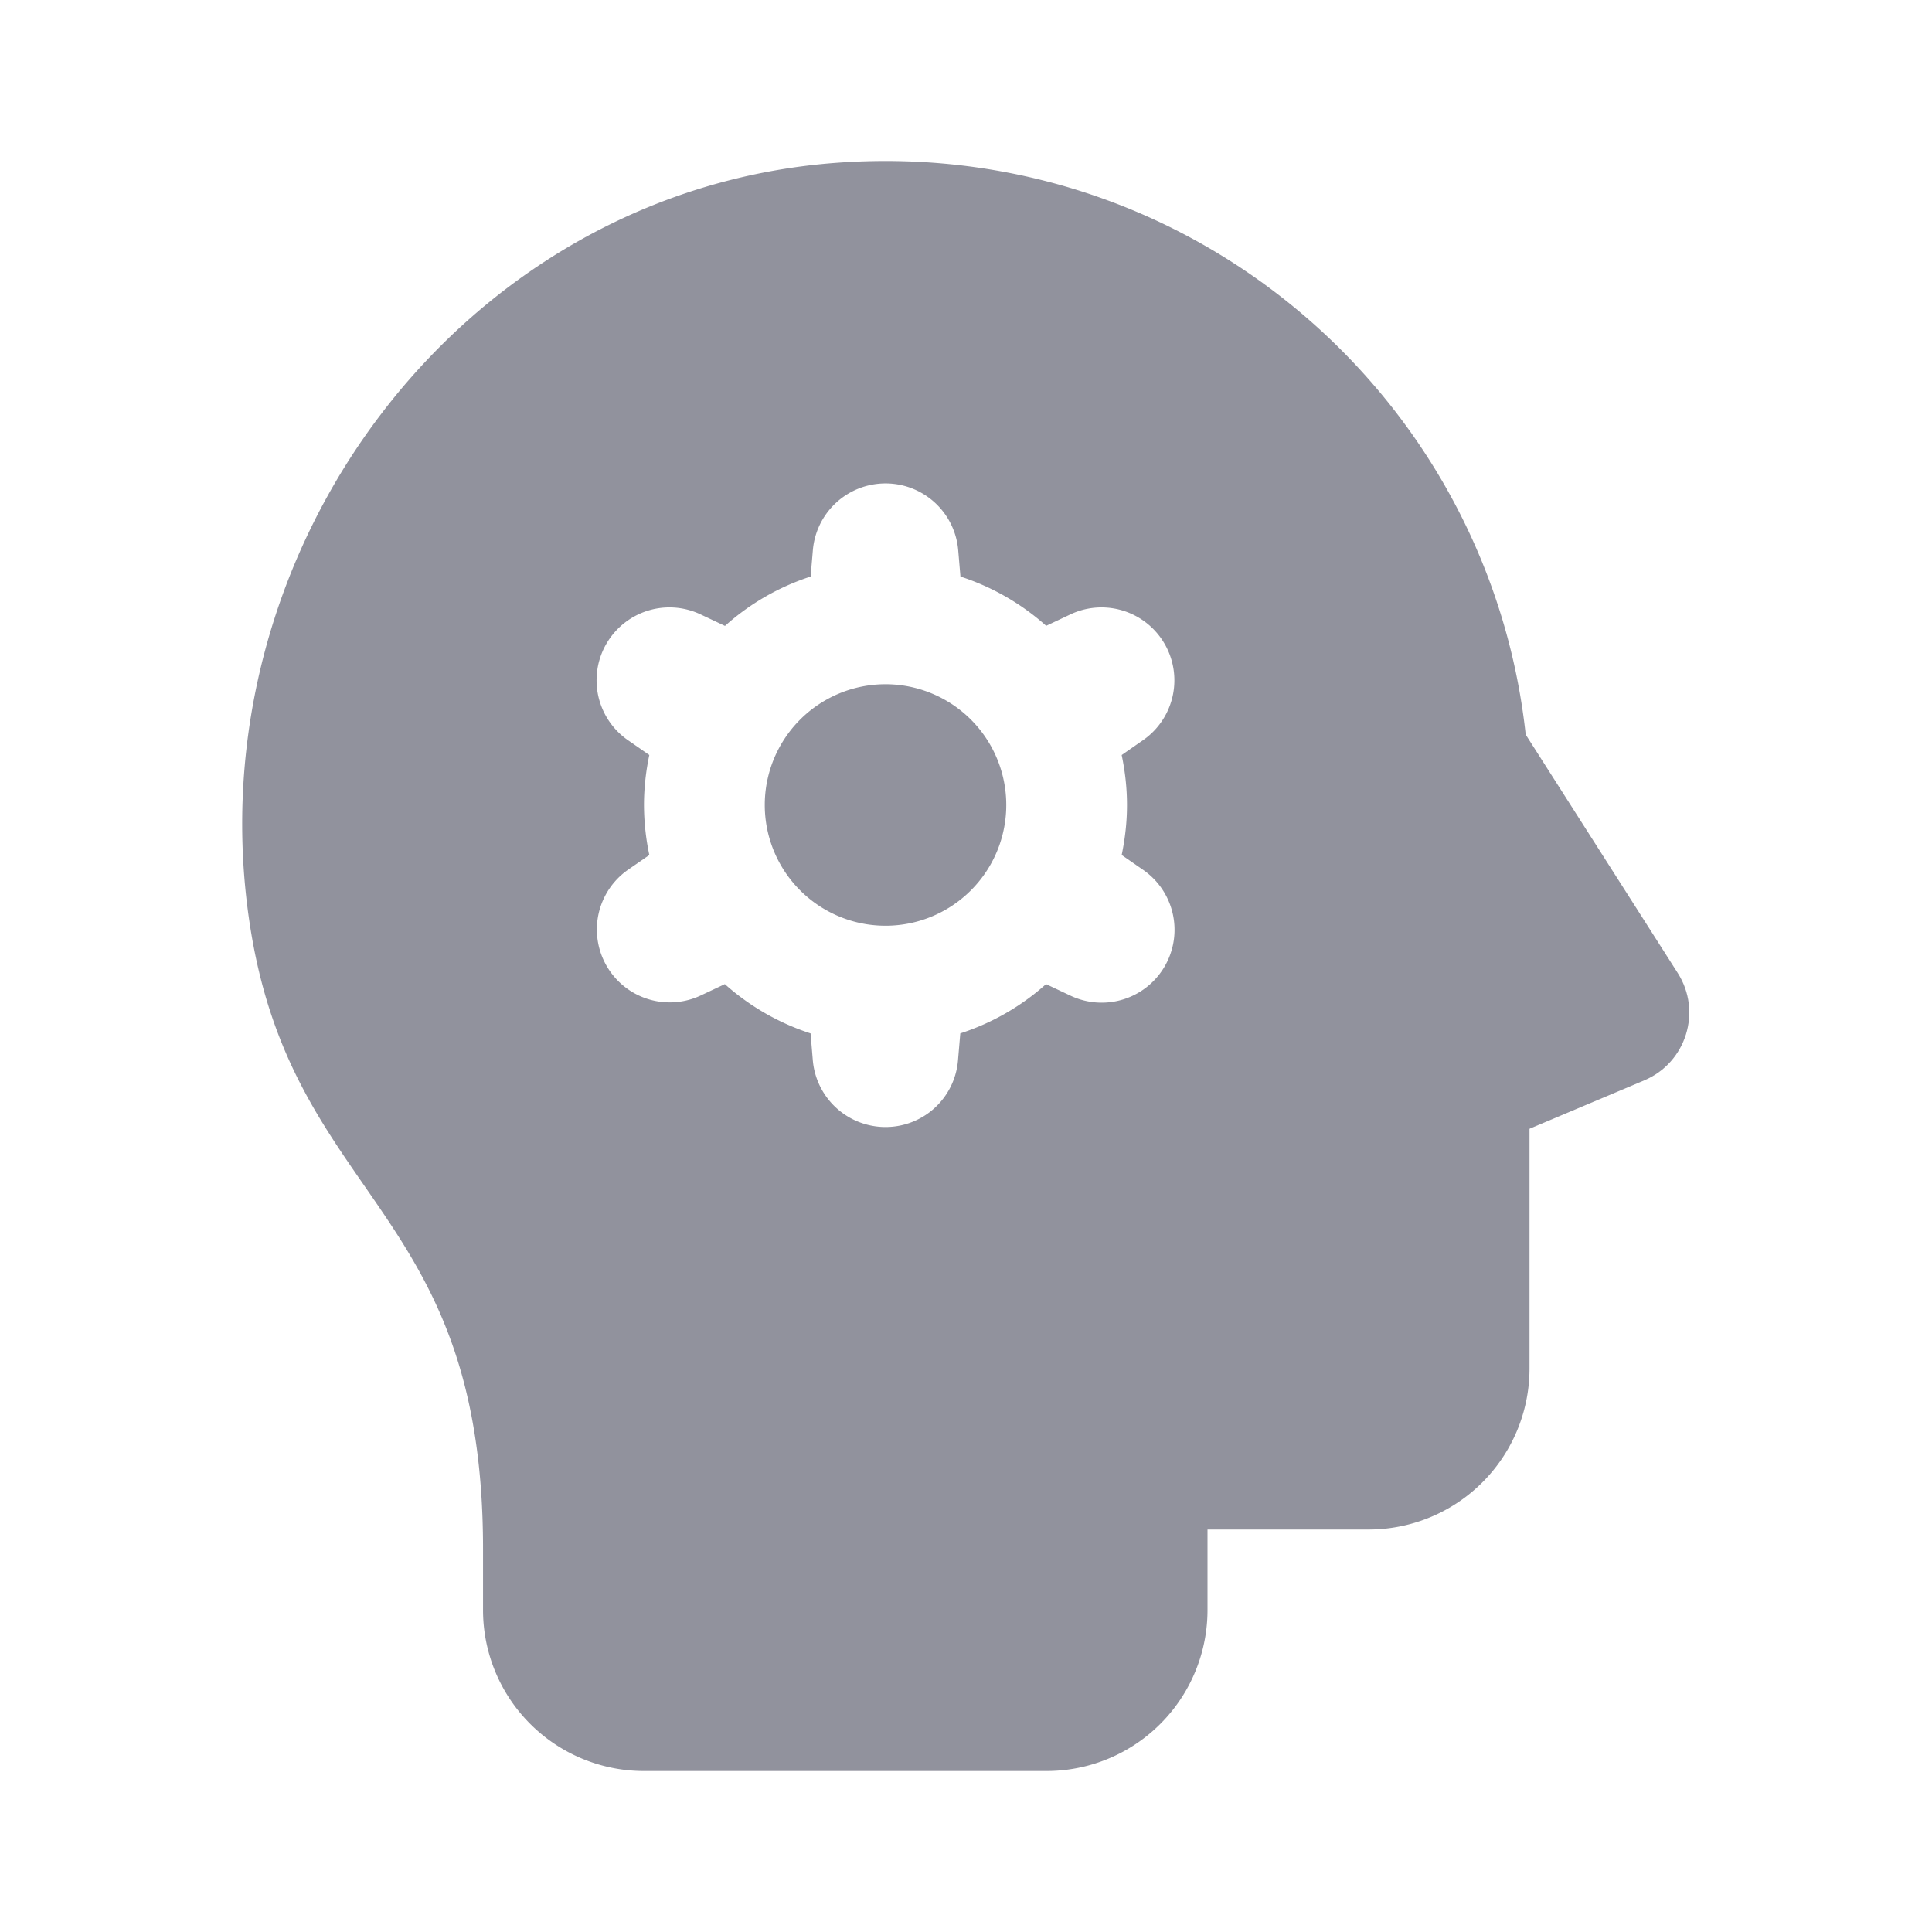
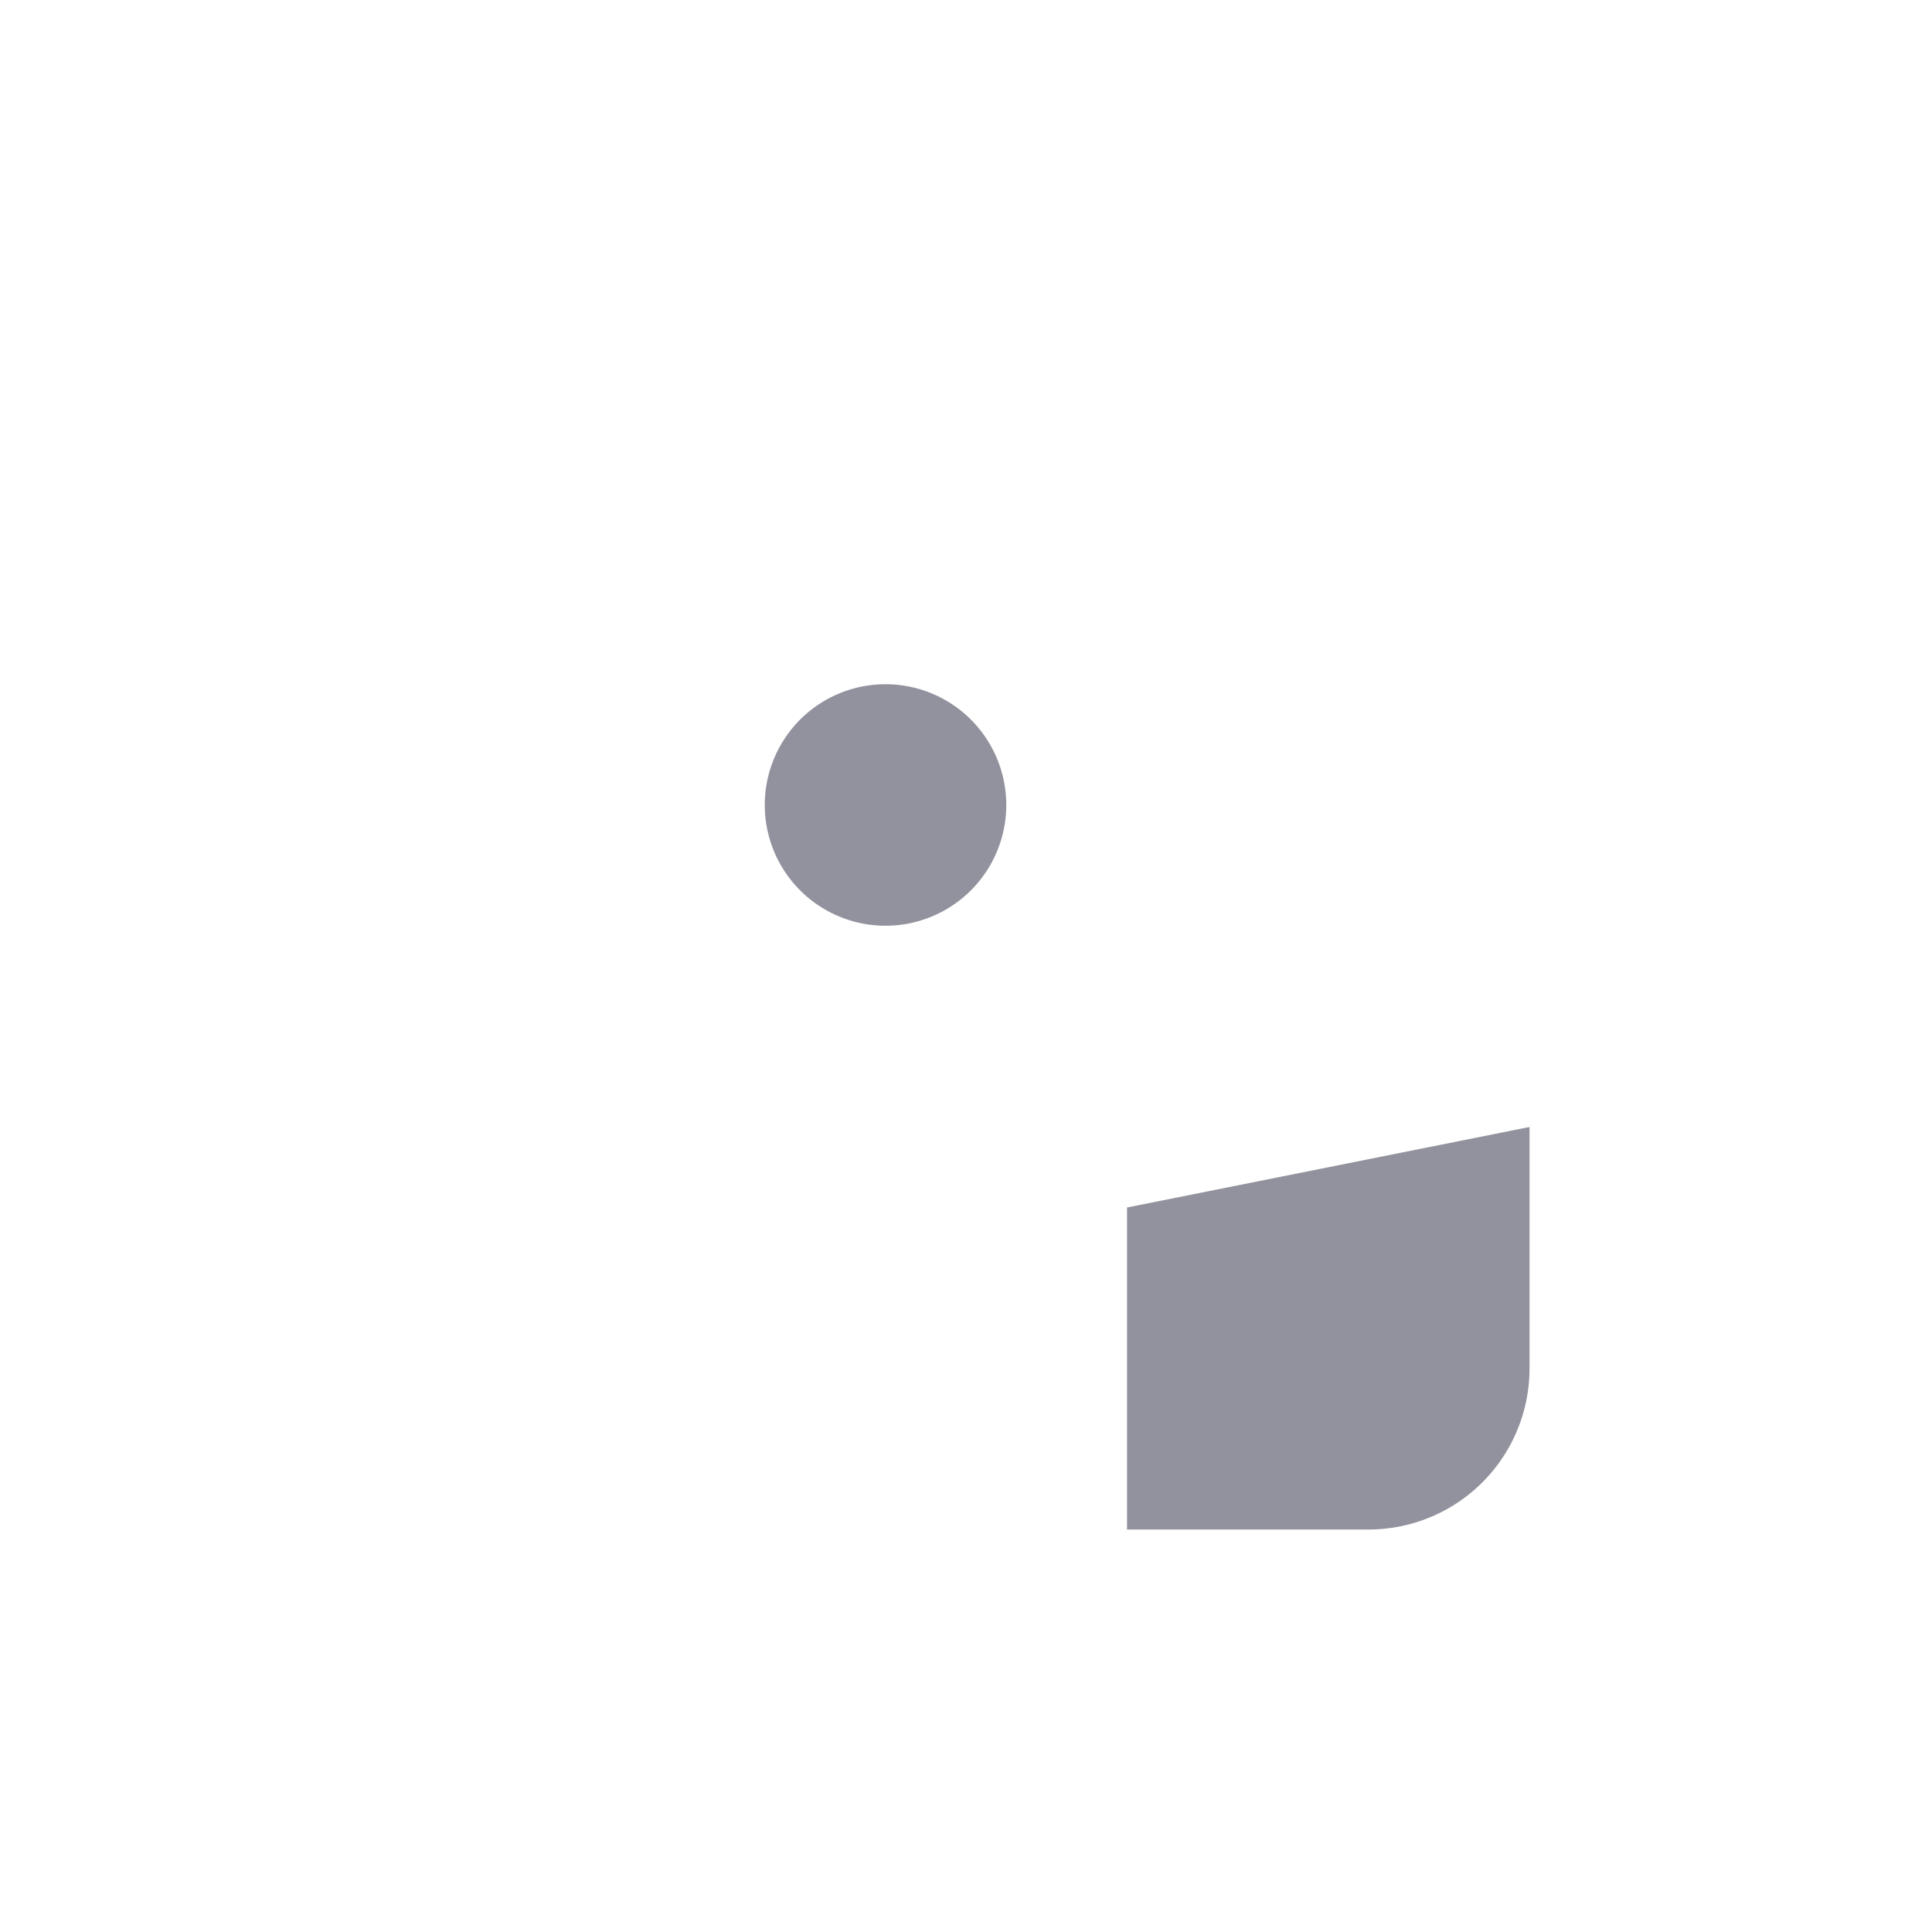
<svg xmlns="http://www.w3.org/2000/svg" width="64" height="64" fill="none">
  <path d="M50.667 37.334 37.334 40v10.667h8a5.332 5.332 0 0 0 5.333-5.334v-8Z" fill="#91929D" />
-   <path d="m54.469 35.788-11.803 4.976v-11.43l5.333-8.986 7.579 11.886c.81 1.271.28 2.97-1.11 3.554Z" fill="#91929D" />
-   <path d="M27.725 5.392c-12.418.91-21.288 12.814-19.464 25.131 1.382 9.323 7.74 9.347 7.74 20.784v2.027a5.332 5.332 0 0 0 5.332 5.333h13.334A5.332 5.332 0 0 0 40 53.334v-8.211c6.37-3.69 10.667-10.565 10.667-18.456 0-12.312-10.432-22.19-22.942-21.275Zm9.608 21.275c0 .568-.064 1.12-.176 1.656l.7.485a2.414 2.414 0 0 1-2.409 4.168l-.797-.376a7.935 7.935 0 0 1-2.84 1.632l-.075.883a2.408 2.408 0 0 1-2.403 2.219 2.418 2.418 0 0 1-2.408-2.216l-.074-.886a7.958 7.958 0 0 1-2.84-1.632l-.798.376a2.414 2.414 0 0 1-2.403-4.168l.7-.485a8.077 8.077 0 0 1-.177-1.656c0-.568.064-1.12.176-1.656l-.698-.485a2.414 2.414 0 0 1 2.408-4.168l.797.376a7.891 7.891 0 0 1 2.837-1.635l.075-.883a2.416 2.416 0 0 1 4.813 0l.075.883a7.958 7.958 0 0 1 2.84 1.632l.797-.376a2.414 2.414 0 0 1 2.403 4.17l-.699.486c.112.536.176 1.088.176 1.656Z" fill="#91929D" />
  <path d="M29.334 22.666a4 4 0 1 0 0 8 4 4 0 0 0 0-8Z" fill="#91929D" />
</svg>